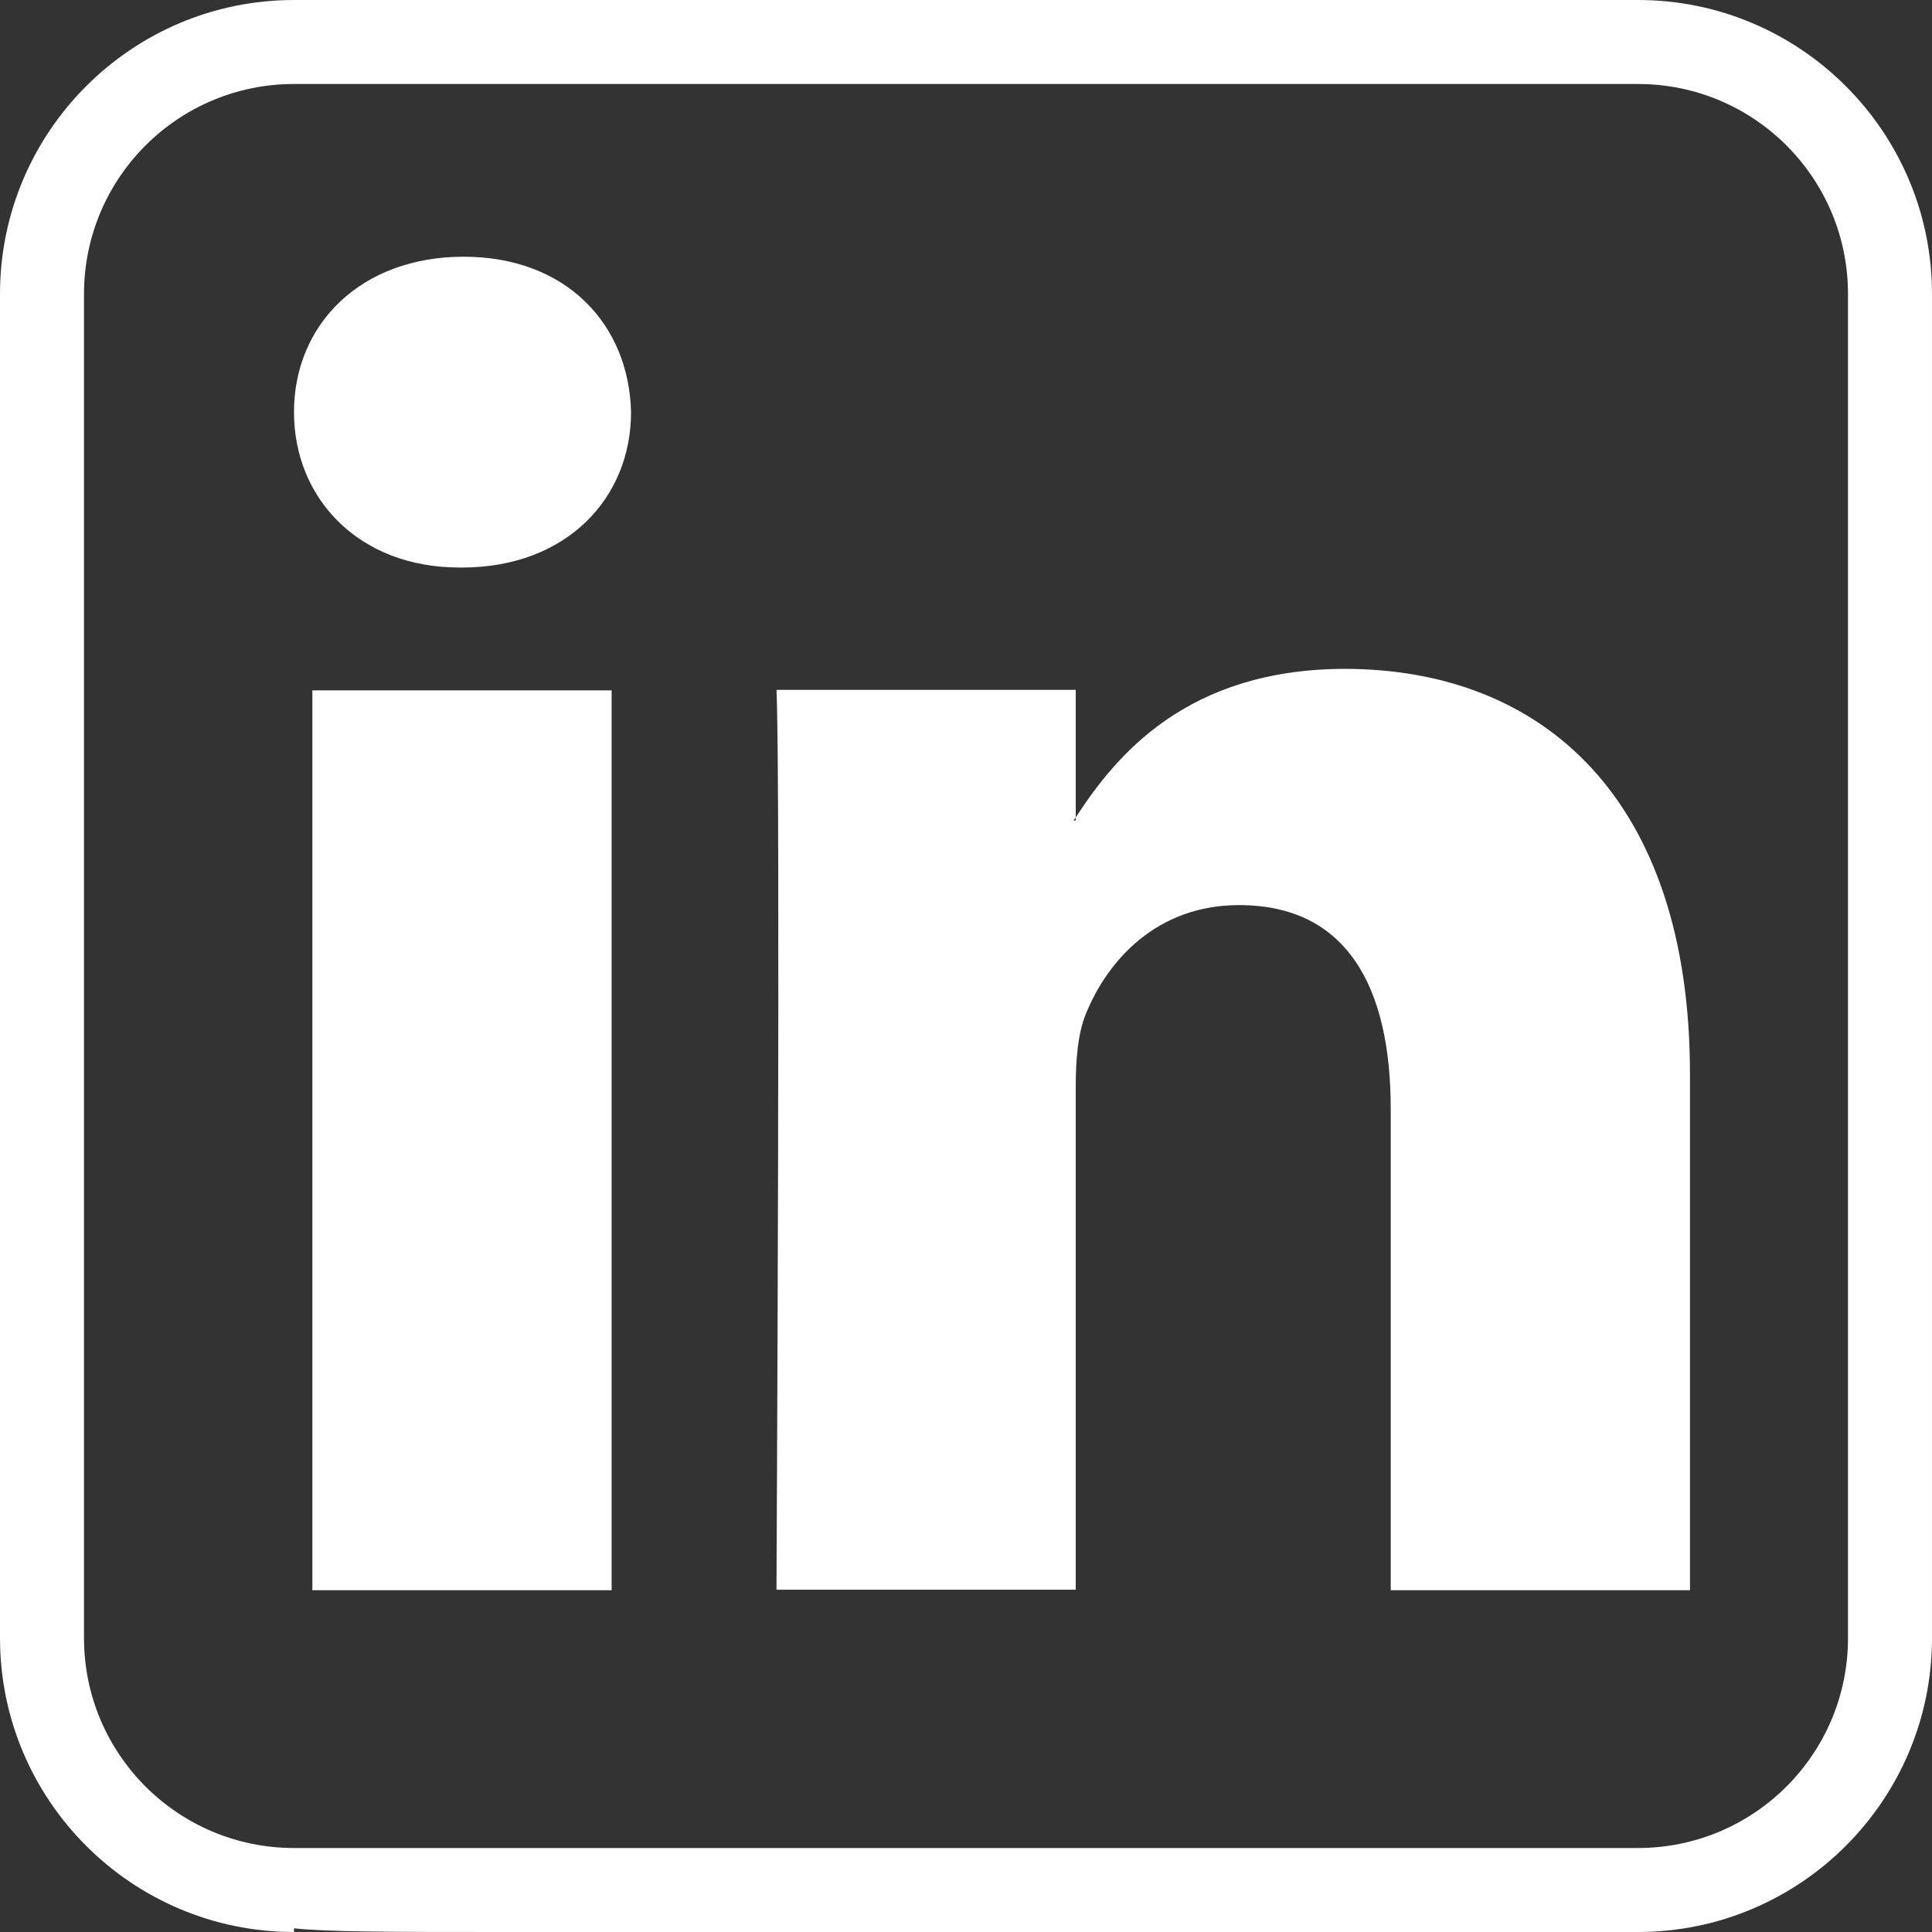
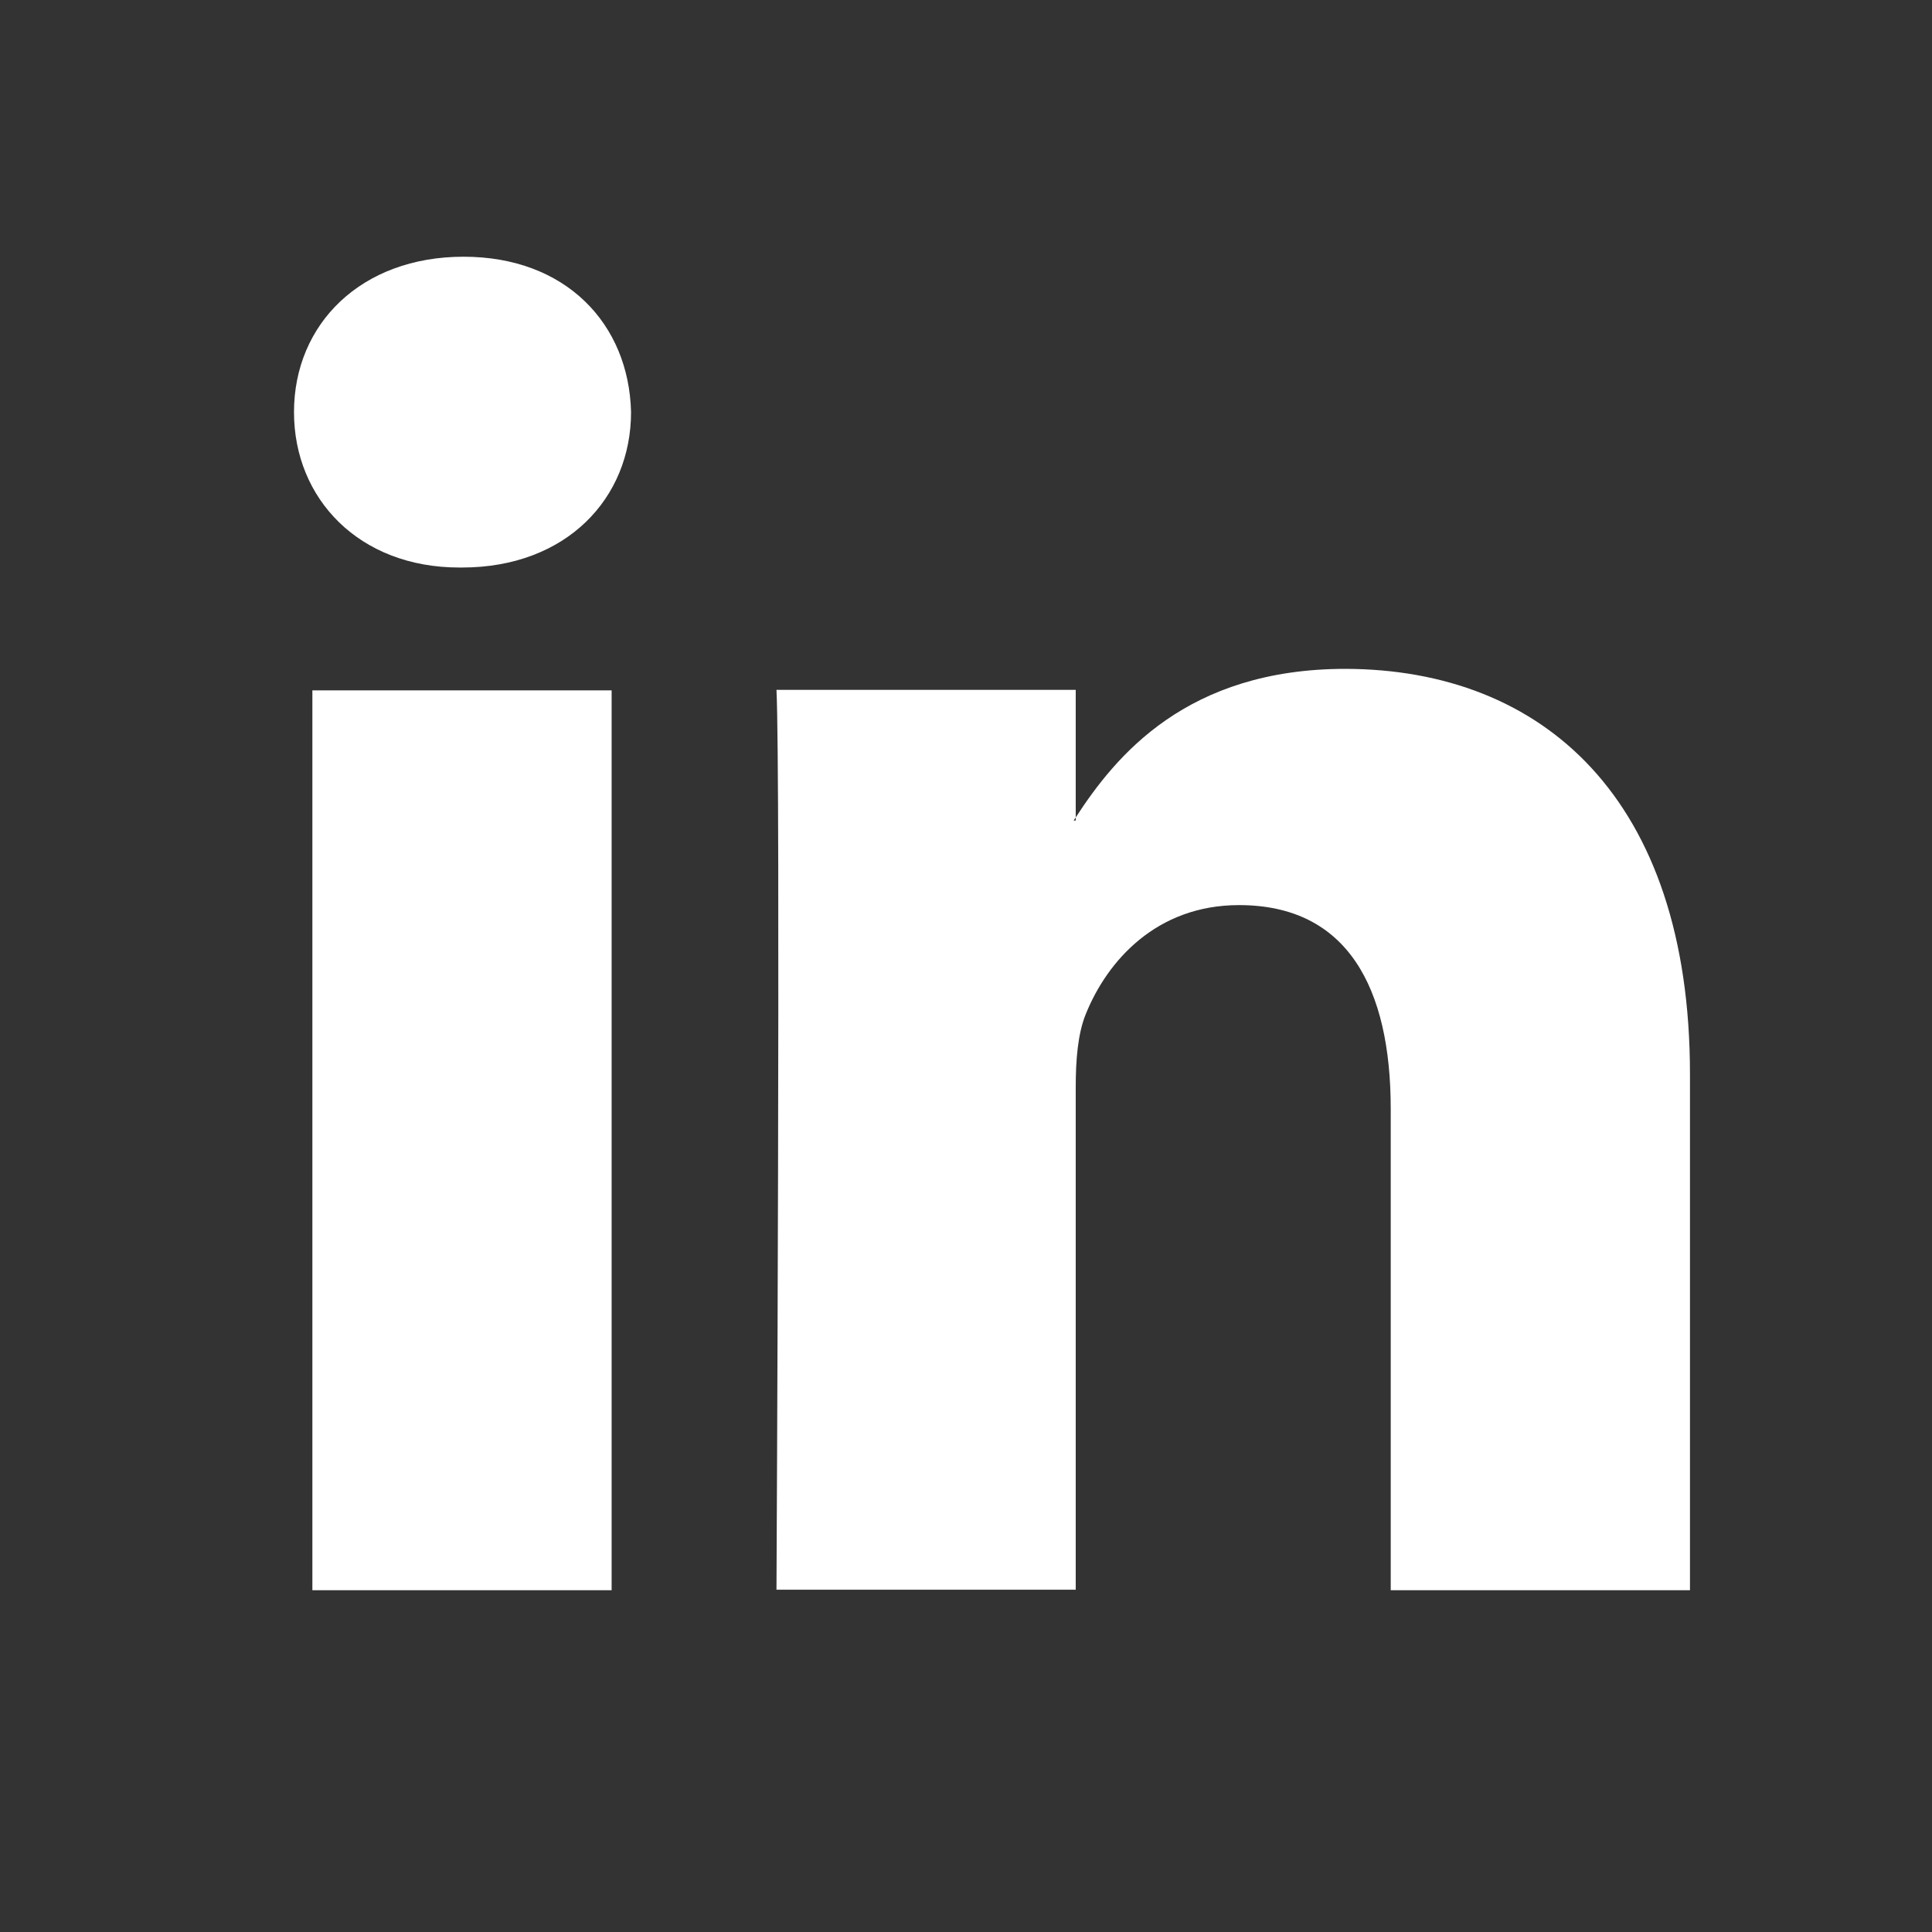
<svg xmlns="http://www.w3.org/2000/svg" version="1.1" id="Instagram-Logo" x="0px" y="0px" viewBox="0 0 368 368" style="enable-background:new 0 0 368 368;" xml:space="preserve">
  <rect x="0" y="0" width="368" height="368" fill="#333333" stroke="none" />
  <style type="text/css">
	.st0{fill:#FFFFFF;}
</style>
  <g>
    <g>
-       <path class="st0" d="M312,0H56C25.1,0,0,25.1,0,56v256c0,30.9,25.1,56,56,56v-0.7c6.5,0.7,18.4,0.7,40,0.7h216    c30.9,0,56-25.1,56-56V56C368,25.1,342.9,0,312,0z M352,312c0,22.1-17.9,40-40,40c0,0-254.2,0-256,0c-22.1,0-40-17.9-40-40V56    c0-22.1,17.9-40,40-40h256c22.1,0,40,17.9,40,40V312z" />
-     </g>
+       </g>
  </g>
  <g>
-     <path class="st0" d="M321.9,204.6v98.3h-57v-91.7c0-23-8.2-38.8-28.9-38.8c-15.7,0-25.1,10.6-29.2,20.8c-1.5,3.7-1.9,8.7-1.9,13.9   v95.7h-57c0,0,0.8-155.3,0-171.4h57v24.3c-0.1,0.2-0.3,0.4-0.4,0.6h0.4v-0.6c7.6-11.7,21.1-28.3,51.4-28.3   C293.8,127.5,321.9,152,321.9,204.6L321.9,204.6z M88.3,48.9c-19.5,0-32.3,12.8-32.3,29.6c0,16.5,12.4,29.6,31.5,29.6H88   c19.9,0,32.2-13.2,32.2-29.6C119.8,61.7,107.8,48.9,88.3,48.9L88.3,48.9z M59.5,302.9h57V131.5h-57V302.9z M59.5,302.9" />
+     <path class="st0" d="M321.9,204.6v98.3h-57v-91.7c0-23-8.2-38.8-28.9-38.8c-15.7,0-25.1,10.6-29.2,20.8c-1.5,3.7-1.9,8.7-1.9,13.9   v95.7h-57c0,0,0.8-155.3,0-171.4h57v24.3c-0.1,0.2-0.3,0.4-0.4,0.6h0.4v-0.6c7.6-11.7,21.1-28.3,51.4-28.3   C293.8,127.5,321.9,152,321.9,204.6L321.9,204.6z M88.3,48.9c-19.5,0-32.3,12.8-32.3,29.6c0,16.5,12.4,29.6,31.5,29.6H88   c19.9,0,32.2-13.2,32.2-29.6C119.8,61.7,107.8,48.9,88.3,48.9L88.3,48.9M59.5,302.9h57V131.5h-57V302.9z M59.5,302.9" />
  </g>
</svg>